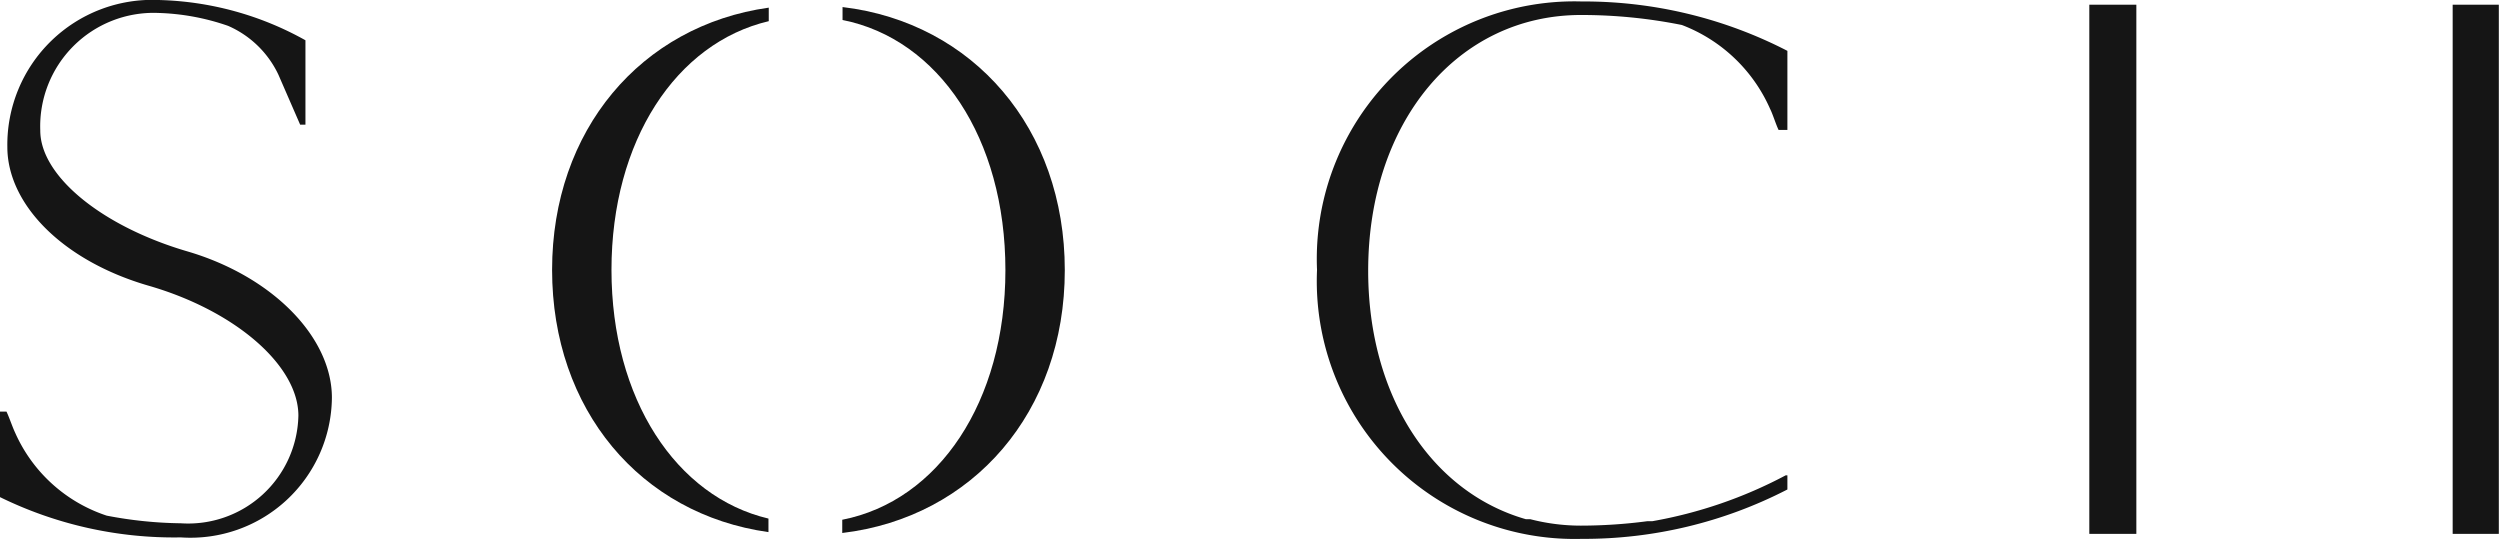
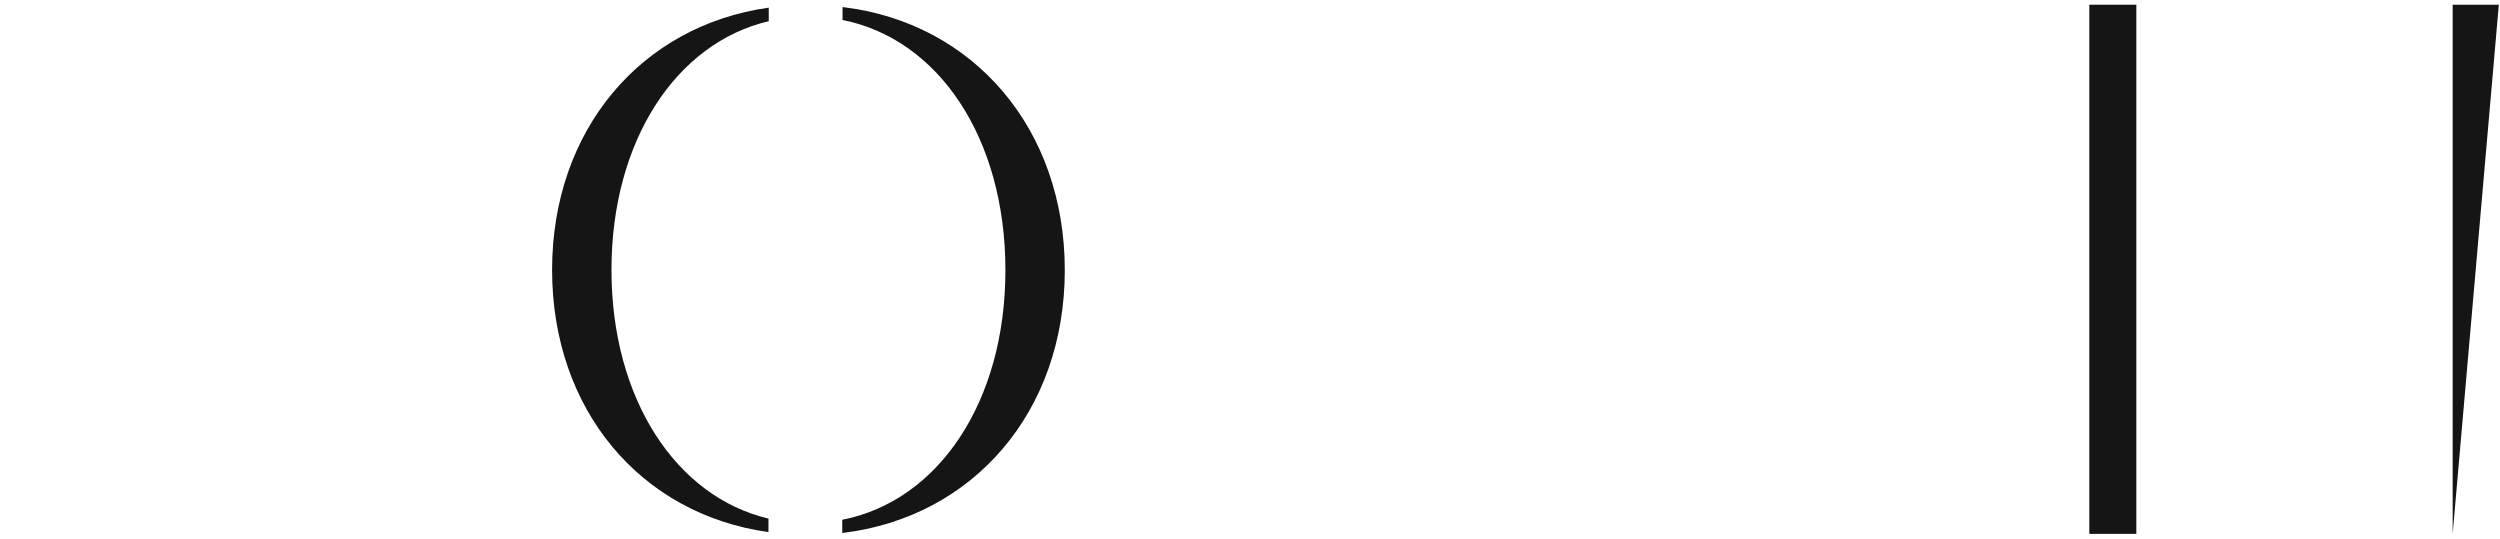
<svg xmlns="http://www.w3.org/2000/svg" viewBox="0 0 85.04 18.33">
  <defs>
    <style>.cls-1{fill:#151515;}</style>
  </defs>
  <g id="레이어_2" data-name="레이어 2">
    <g id="레이어_1-2" data-name="레이어 1">
-       <path class="cls-1" d="M11.29,13.53a4.81,4.81,0,0,1-5.14,4.75A13.45,13.45,0,0,1,0,16.91V14H.22c.1.21.2.52.3.73a5.18,5.18,0,0,0,3.11,2.81,14.1,14.1,0,0,0,2.52.26,3.75,3.75,0,0,0,4-3.66c0-1.71-2.15-3.57-5.09-4.42S.25,6.94.25,5A4.93,4.93,0,0,1,5.39,0a10.75,10.75,0,0,1,5,1.37V4.24l-.18,0-.74-1.7A3.39,3.39,0,0,0,7.76.88,7.91,7.91,0,0,0,5.37.44a3.86,3.86,0,0,0-4,4c0,1.55,2.1,3.26,5,4.11S11.29,11.47,11.29,13.53Z" />
-       <path class="cls-1" d="M60.8,16.17l0,.48a15.09,15.09,0,0,1-7,1.68,8.77,8.77,0,0,1-9-9.15,8.76,8.76,0,0,1,9-9.13,15.09,15.09,0,0,1,7,1.68V4.42l-.3,0c-.1-.21-.19-.52-.29-.72a5.37,5.37,0,0,0-3-2.85A17.33,17.33,0,0,0,53.78.51c-4.2,0-7.24,3.64-7.24,8.7,0,4.27,2.16,7.53,5.36,8.45l.15,0a6.87,6.87,0,0,0,1.72.22h0a17.39,17.39,0,0,0,2.26-.15h.17a15.31,15.31,0,0,0,4.54-1.56Z" />
      <path class="cls-1" d="M71.07,18.16V.16h1.6v18Z" />
-       <path class="cls-1" d="M83.43,18.16V.16H85v18Z" />
+       <path class="cls-1" d="M83.43,18.16V.16H85Z" />
      <path class="cls-1" d="M34.2,9.19c0,4.48-2.28,7.85-5.55,8.49v.45c4.45-.53,7.57-4.12,7.57-8.94S33.11.77,28.66.24V.68C31.93,1.33,34.2,4.7,34.2,9.19Z" />
      <path class="cls-1" d="M20.8,9.18C20.8,4.79,23,1.46,26.15.72V.26c-4.35.61-7.37,4.17-7.37,8.92s3,8.31,7.36,8.92v-.46C23,16.9,20.8,13.57,20.8,9.18Z" />
    </g>
  </g>
</svg>